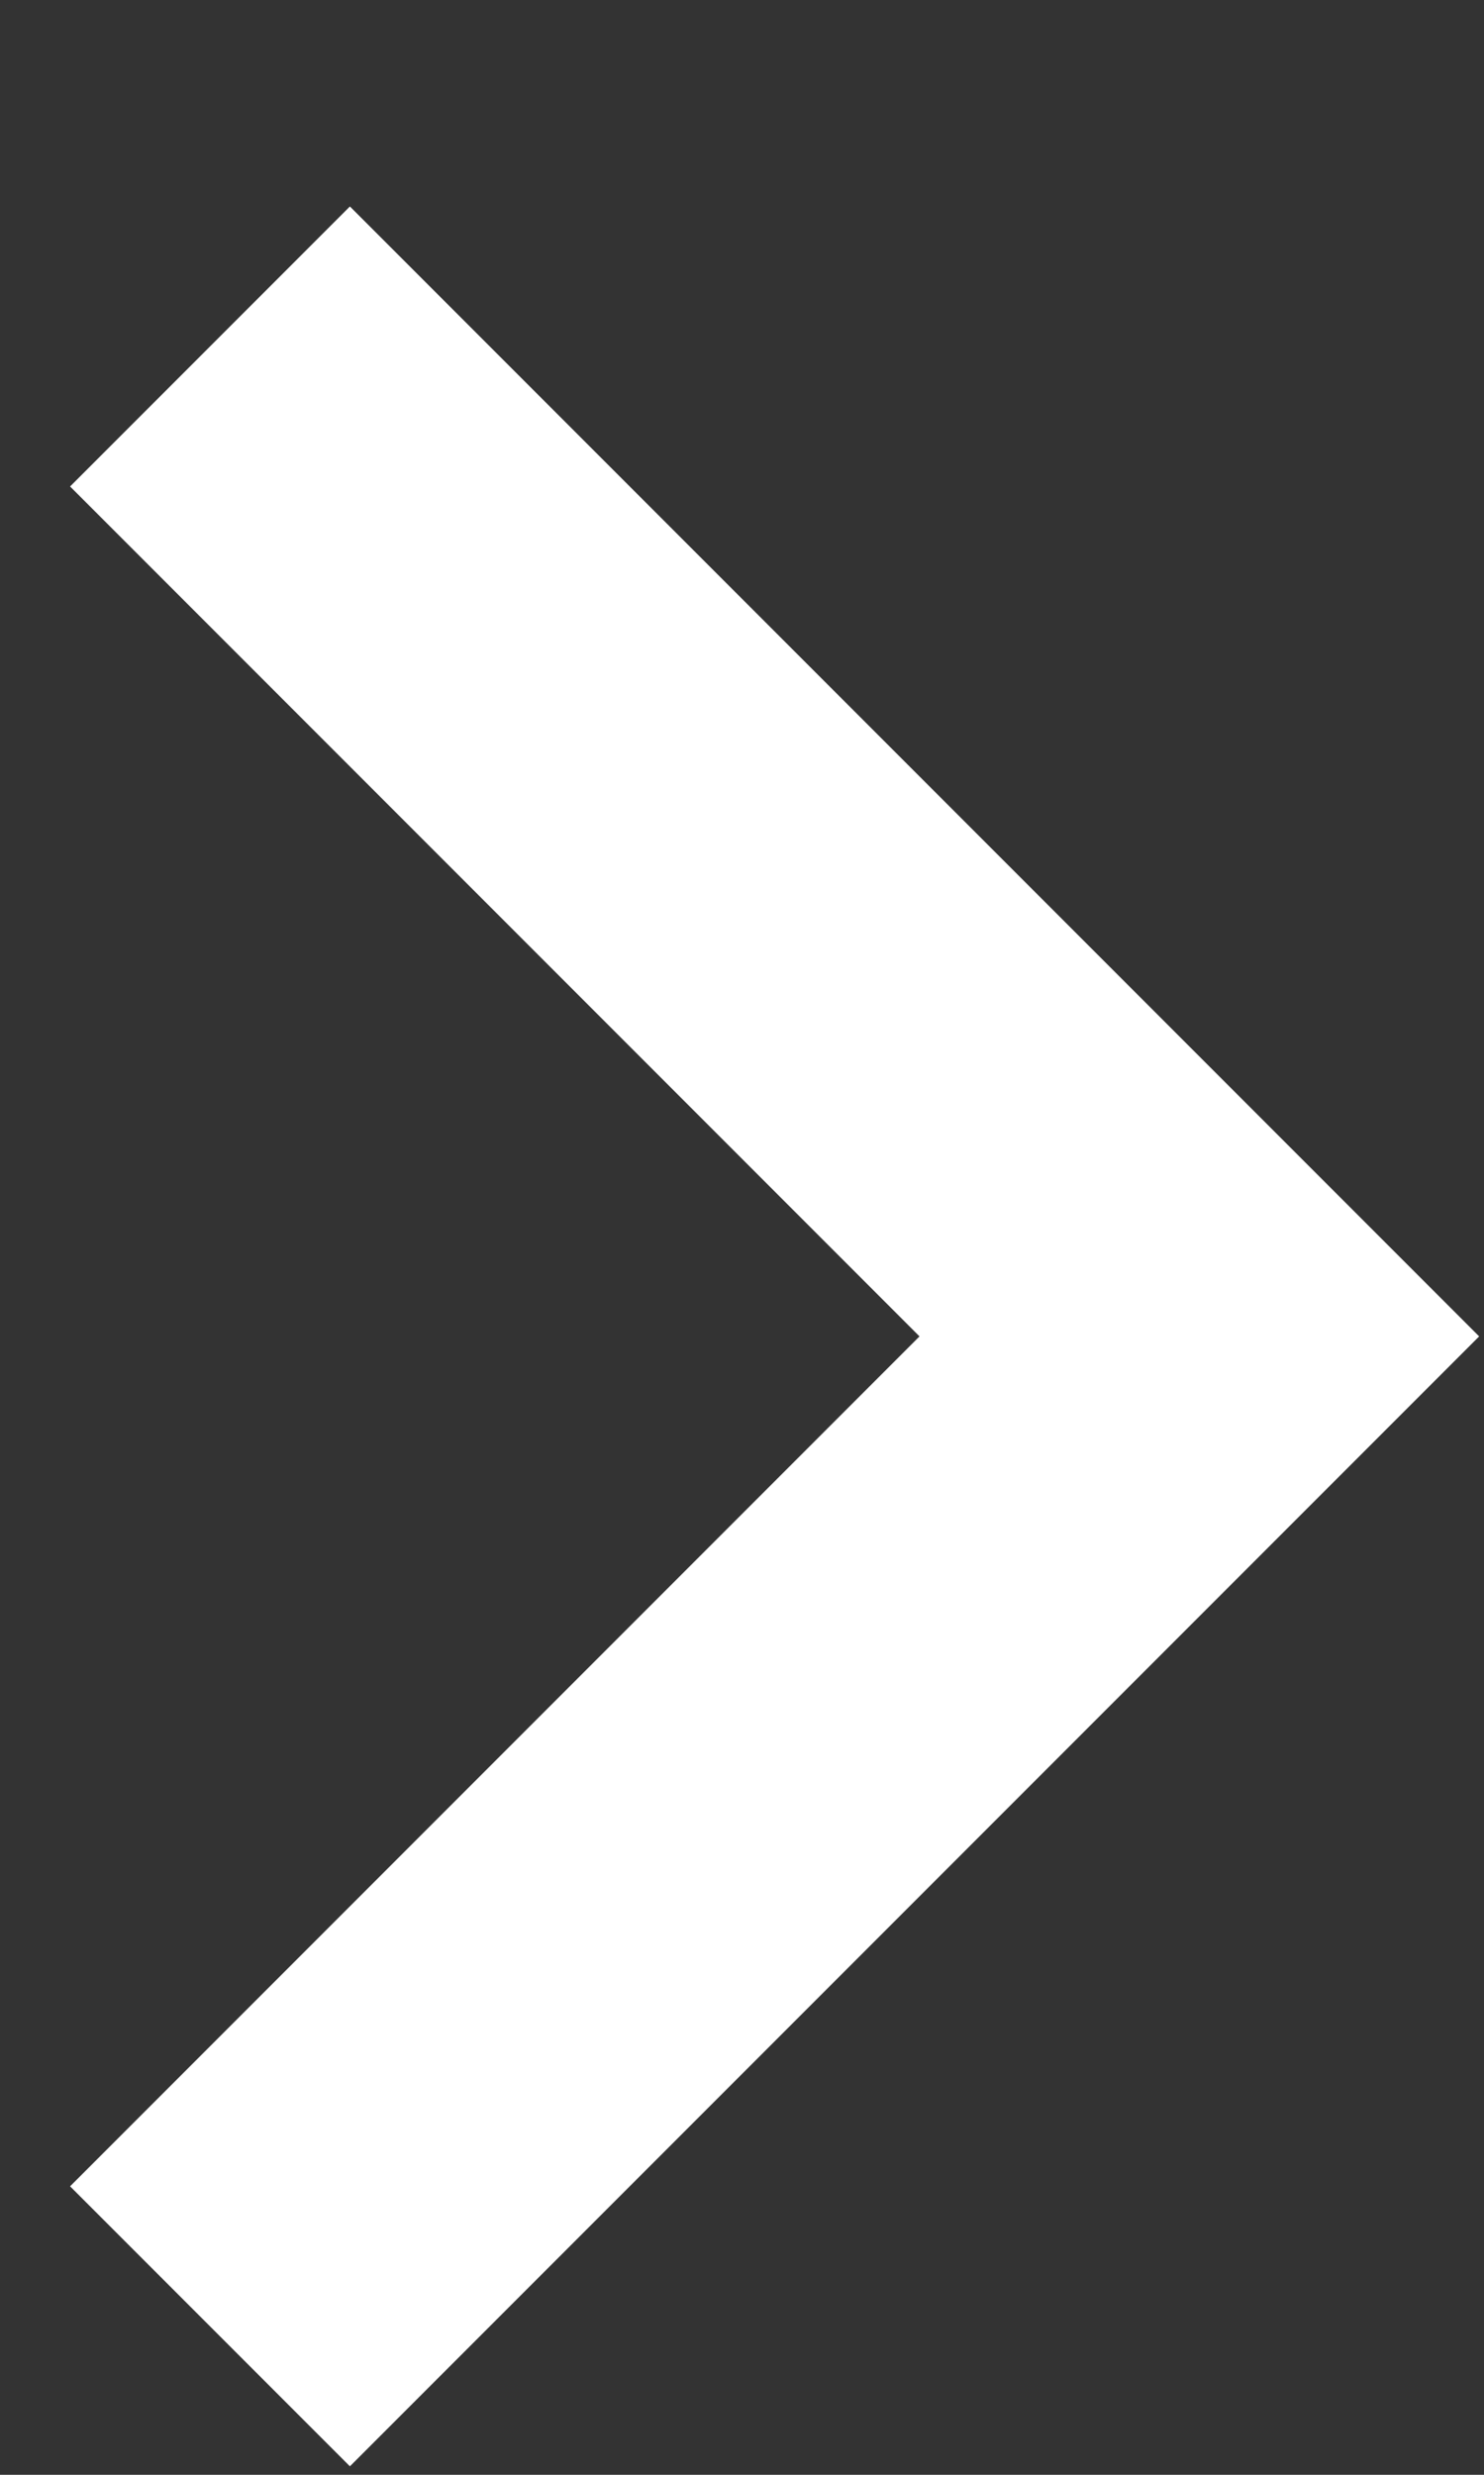
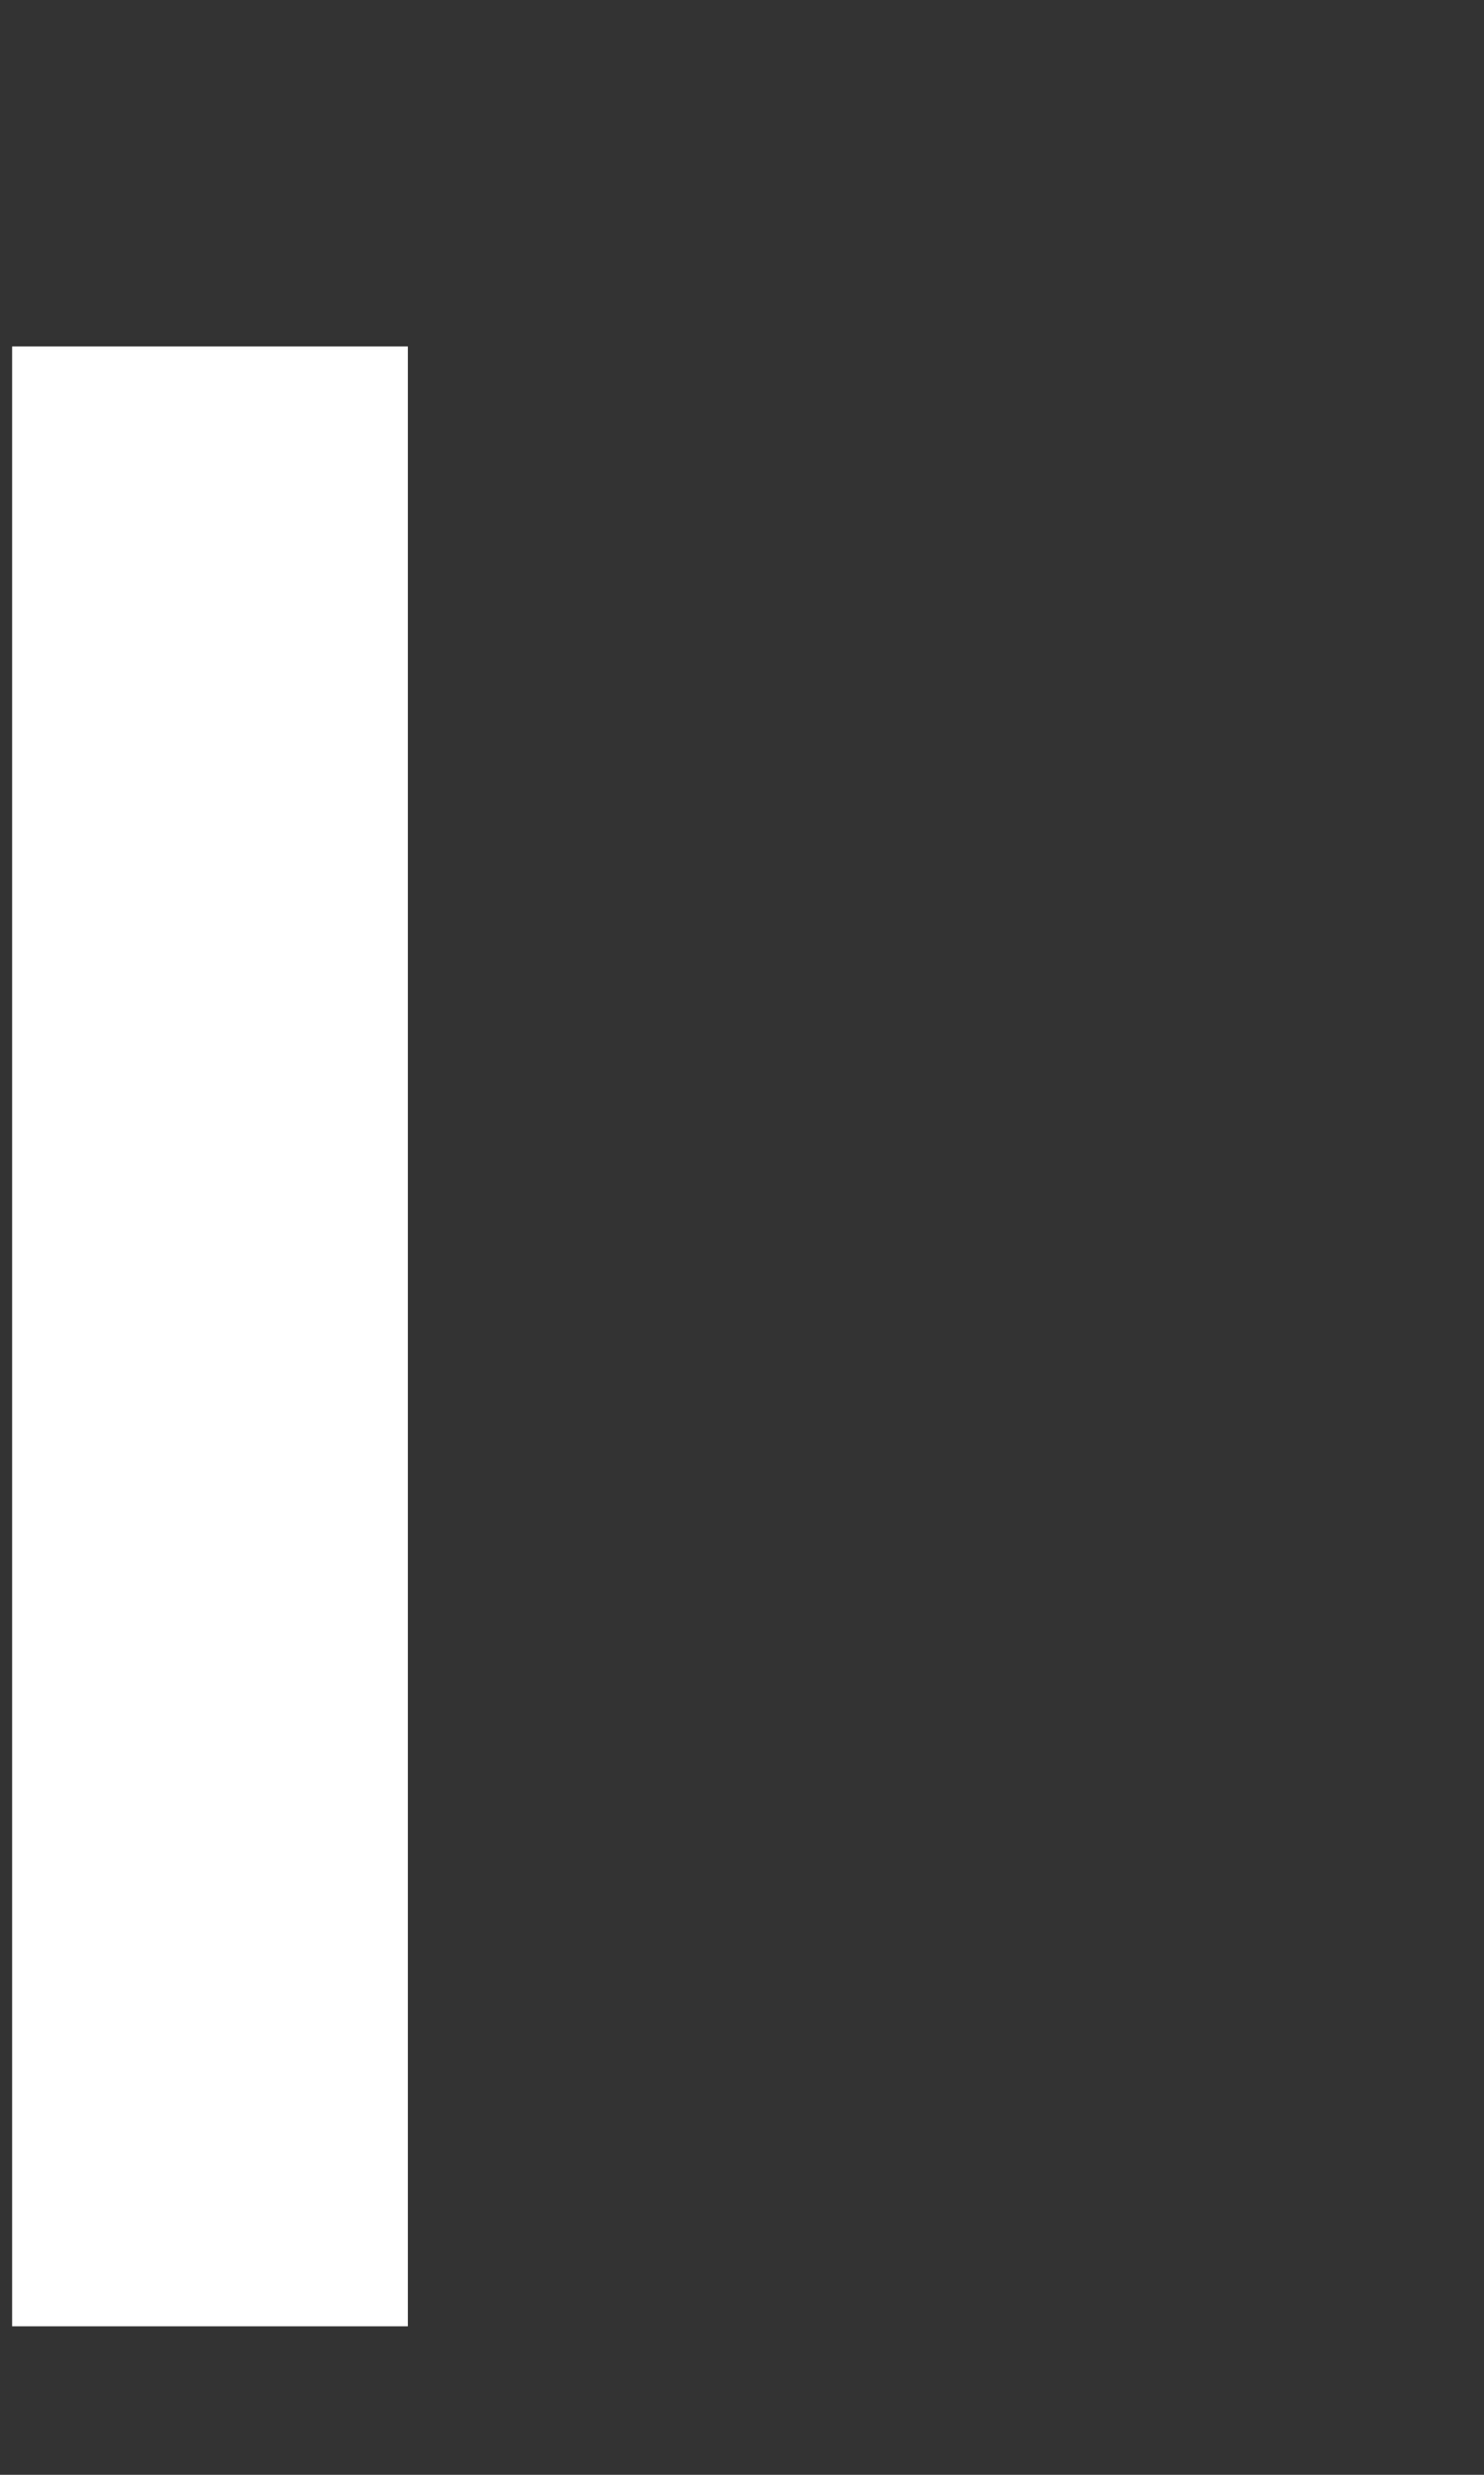
<svg xmlns="http://www.w3.org/2000/svg" width="6" height="10" viewBox="0 0 6 10" fill="none">
  <rect x="0" y="0" width="6" height="10" fill="#333333" stroke="none" />
-   <path d="M0.849 1.4L4.849 5.4L0.849 9.4" stroke="white" stroke-width="1.6" />
+   <path d="M0.849 1.4L0.849 9.4" stroke="white" stroke-width="1.6" />
</svg>